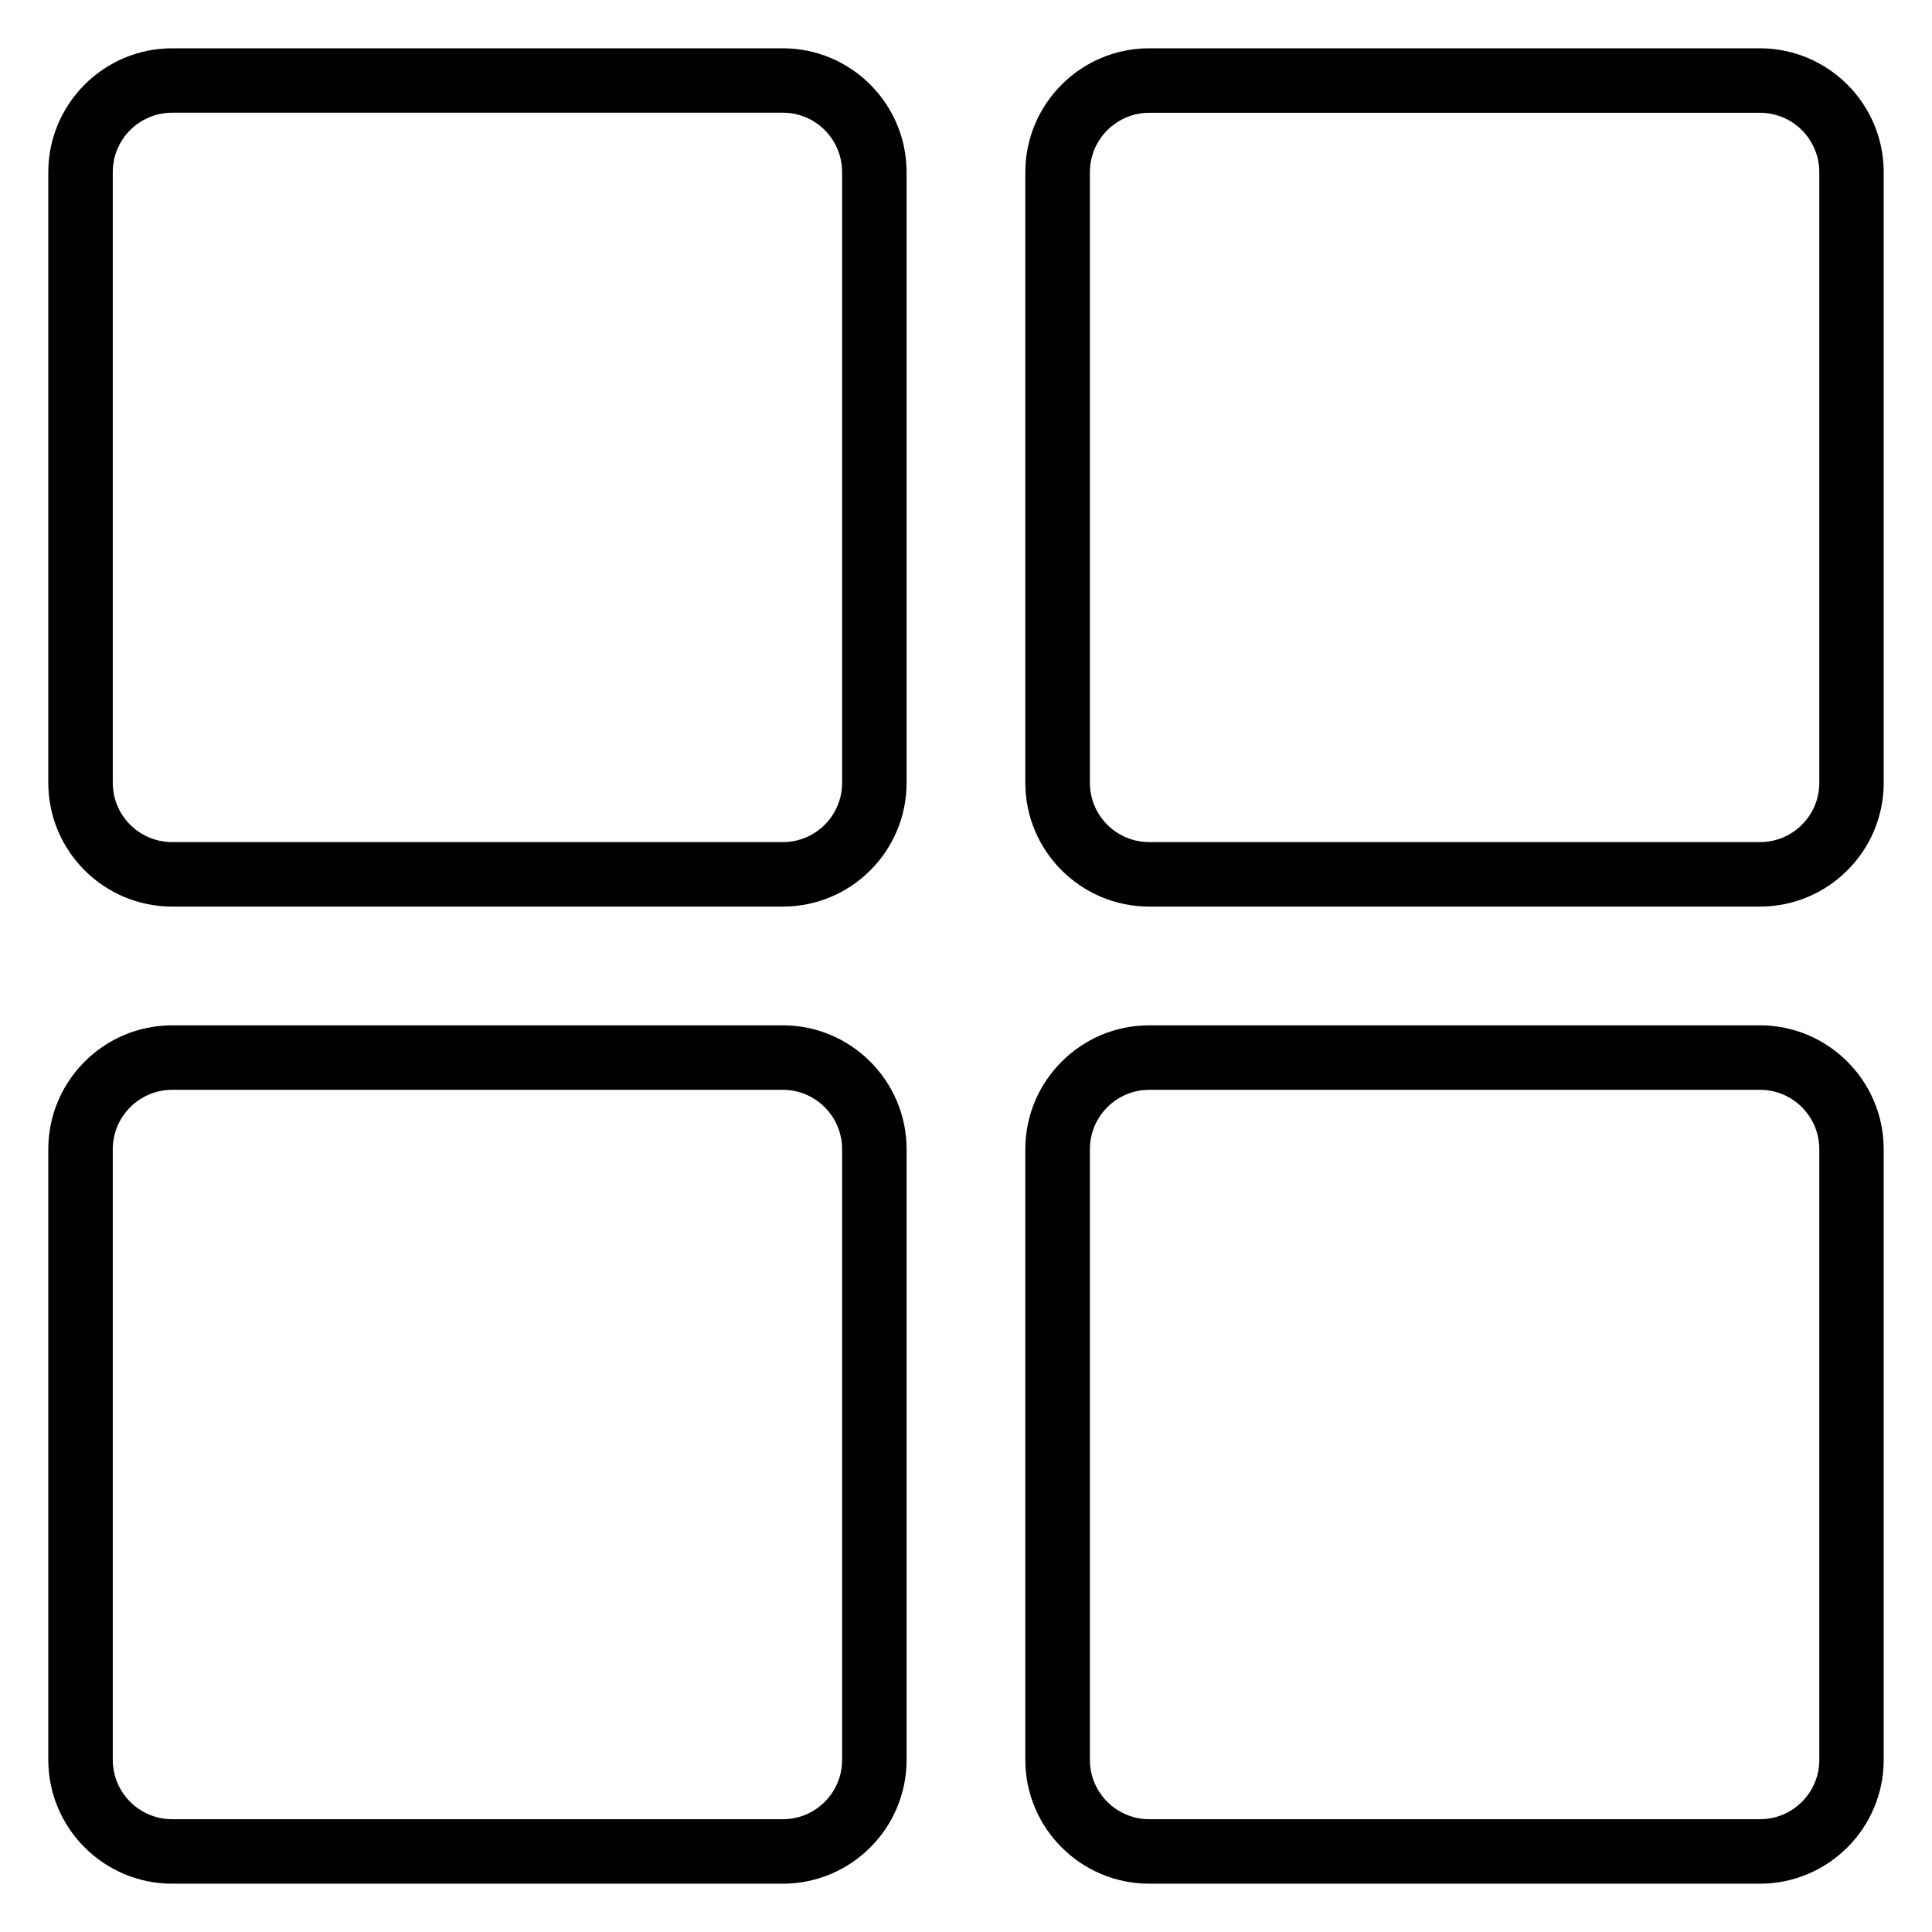
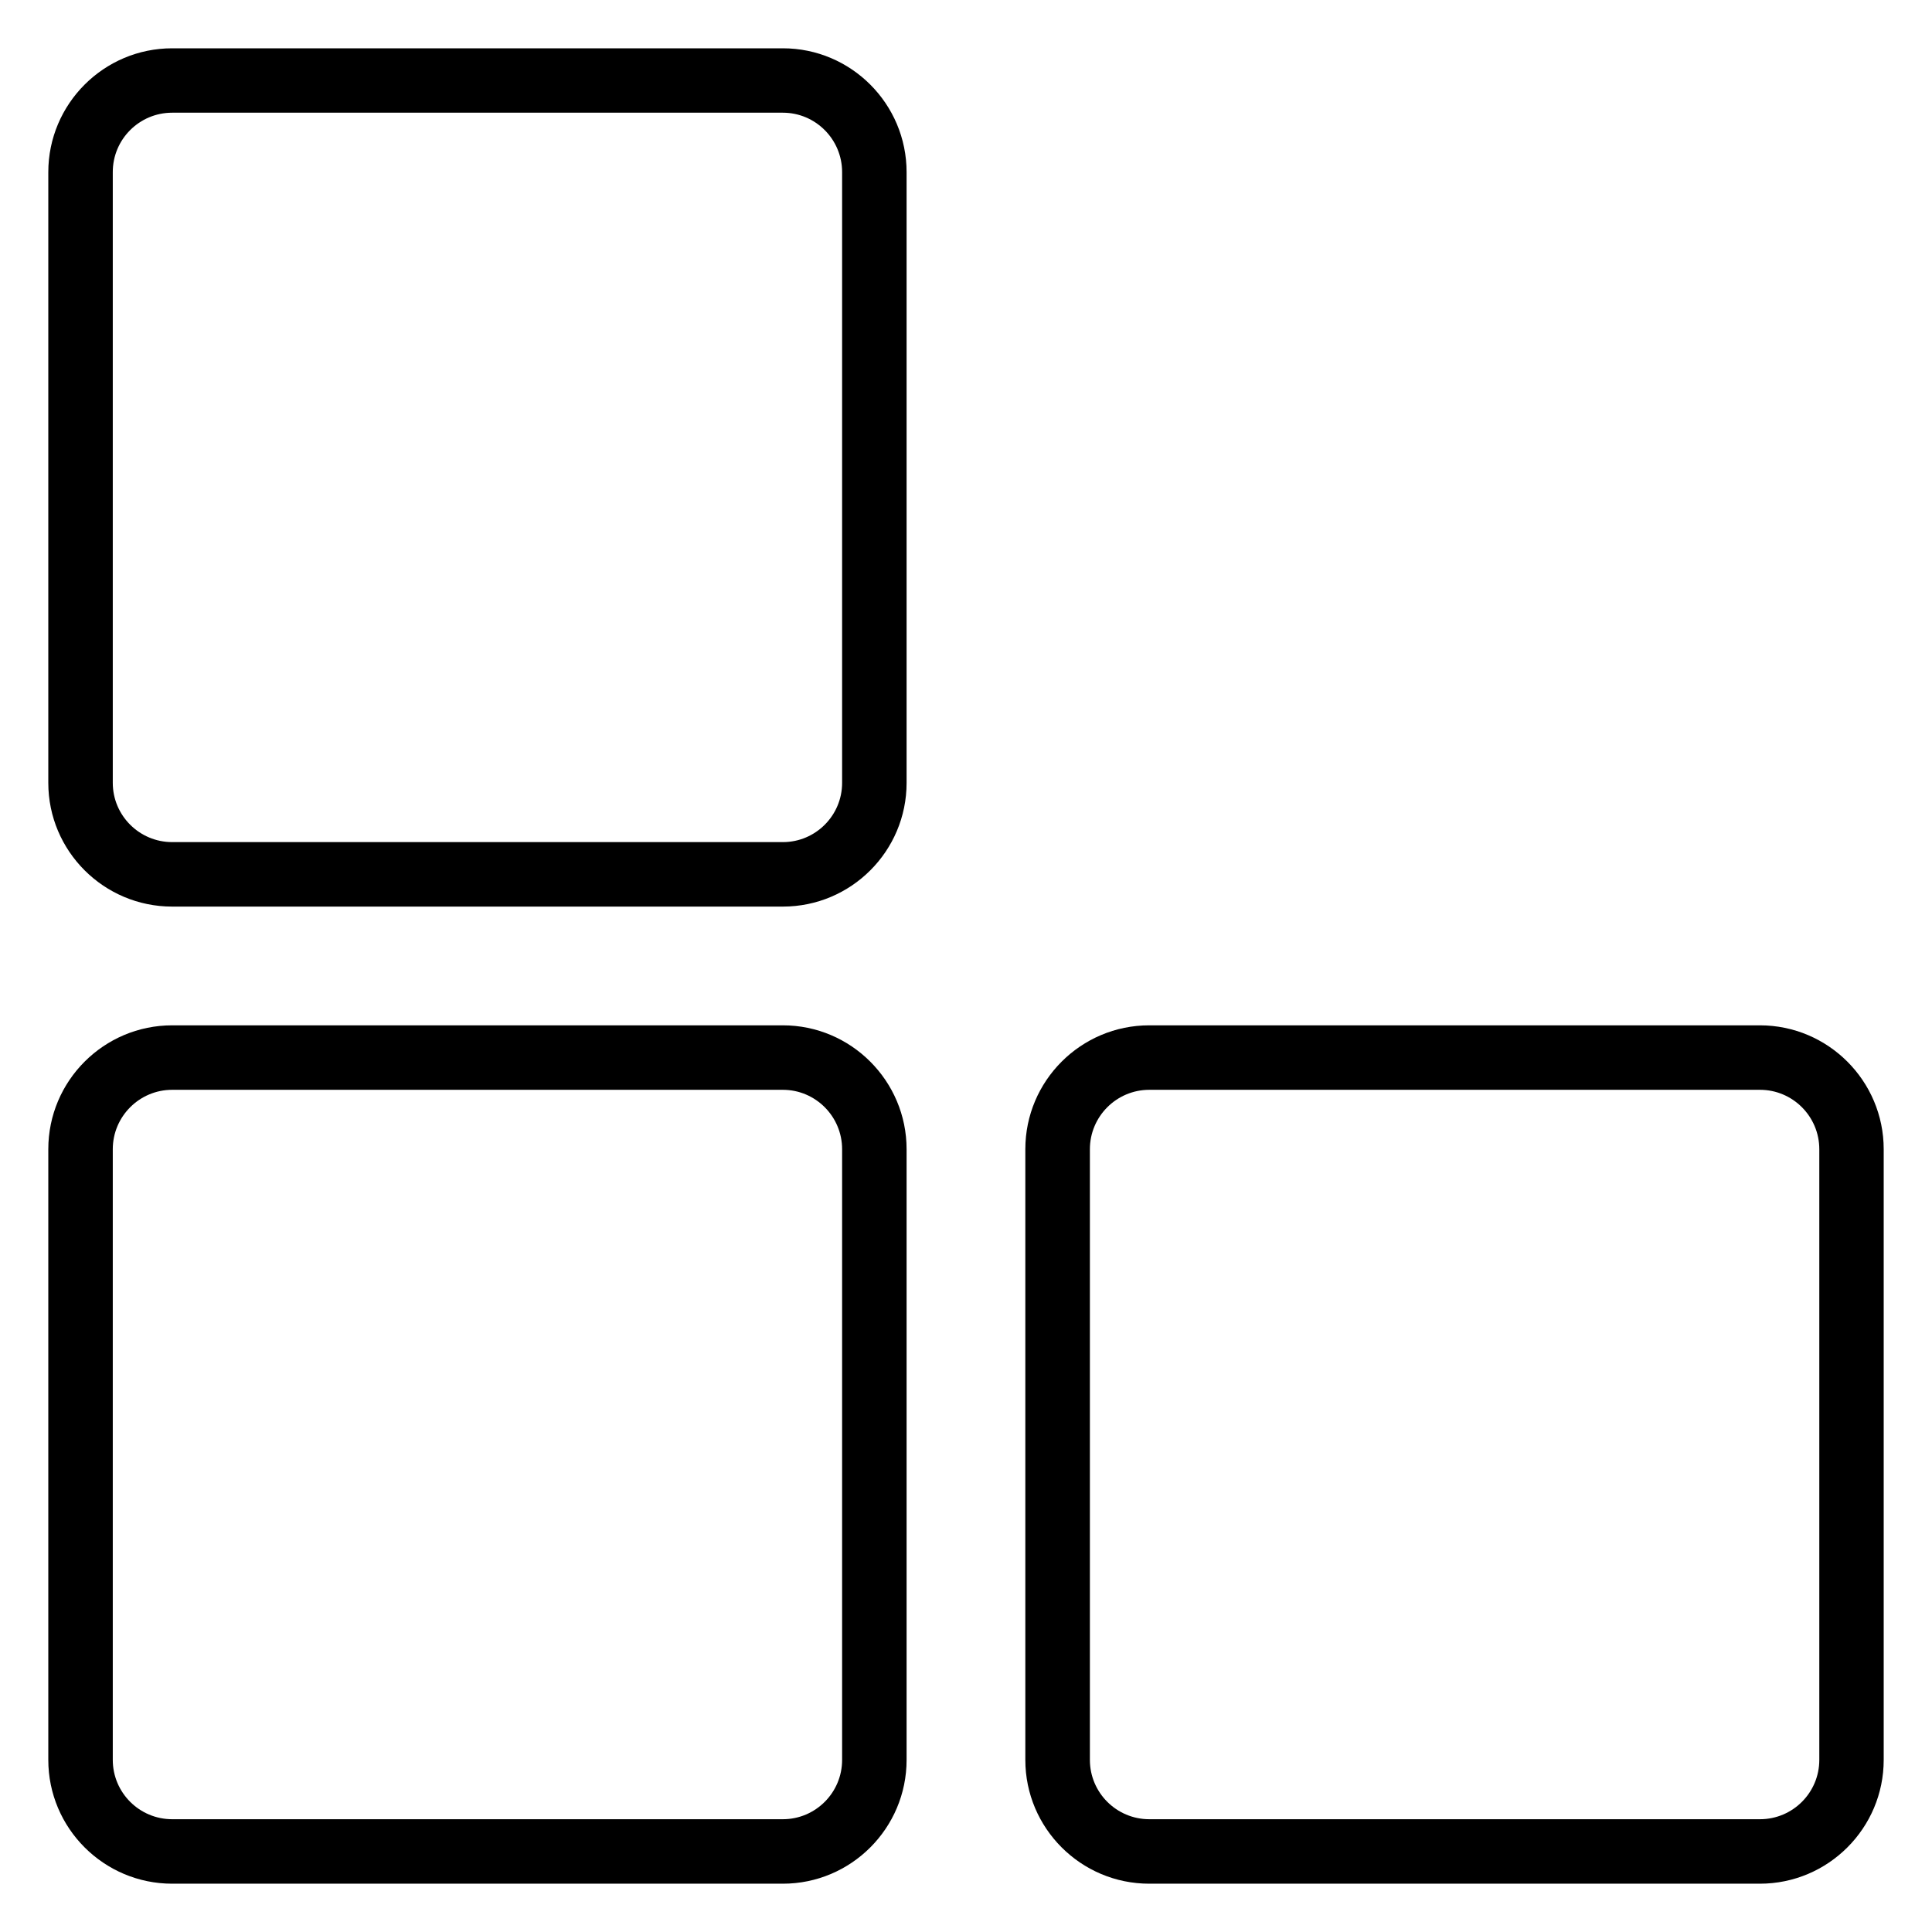
<svg xmlns="http://www.w3.org/2000/svg" version="1.1" id="Layer_1" x="0px" y="0px" width="24px" height="24px" viewBox="0 0 24 24" xml:space="preserve">
  <g>
-     <path d="M21.862,0.6h-7.586c-0.849,0-1.539,0.69-1.539,1.539v7.586c0,0.848,0.69,1.537,1.539,1.537h7.586 c0.848,0,1.538-0.689,1.538-1.537V2.139C23.4,1.29,22.71,0.6,21.862,0.6z M22.6,9.725c0,0.406-0.33,0.736-0.737,0.736h-7.586 c-0.407,0-0.738-0.33-0.738-0.736V2.139c0-0.407,0.331-0.738,0.738-0.738h7.586c0.407,0,0.737,0.331,0.737,0.738V9.725z" />
    <path d="M9.725,12.737H2.139c-0.849,0-1.539,0.69-1.539,1.539v7.586c0,0.848,0.69,1.538,1.539,1.538h7.586 c0.848,0,1.537-0.69,1.537-1.538v-7.586C11.262,13.428,10.572,12.737,9.725,12.737z M10.461,21.862c0,0.407-0.33,0.737-0.736,0.737 H2.139c-0.407,0-0.738-0.33-0.738-0.737v-7.586c0-0.407,0.331-0.738,0.738-0.738h7.586c0.406,0,0.736,0.331,0.736,0.738V21.862z" />
    <path d="M21.862,12.737h-7.586c-0.849,0-1.539,0.69-1.539,1.539v7.586c0,0.848,0.69,1.538,1.539,1.538h7.586 c0.848,0,1.538-0.69,1.538-1.538v-7.586C23.4,13.428,22.71,12.737,21.862,12.737z M22.6,21.862c0,0.407-0.33,0.737-0.737,0.737 h-7.586c-0.407,0-0.738-0.33-0.738-0.737v-7.586c0-0.407,0.331-0.738,0.738-0.738h7.586c0.407,0,0.737,0.331,0.737,0.738V21.862z" />
    <path d="M9.725,0.6H2.139C1.29,0.6,0.6,1.29,0.6,2.139v7.586c0,0.848,0.69,1.537,1.539,1.537h7.586 c0.848,0,1.537-0.689,1.537-1.537V2.139C11.262,1.29,10.572,0.6,9.725,0.6z M10.461,9.725c0,0.406-0.33,0.736-0.736,0.736H2.139 c-0.407,0-0.738-0.33-0.738-0.736V2.139C1.4,1.731,1.731,1.4,2.139,1.4h7.586c0.406,0,0.736,0.331,0.736,0.738V9.725z" />
  </g>
</svg>